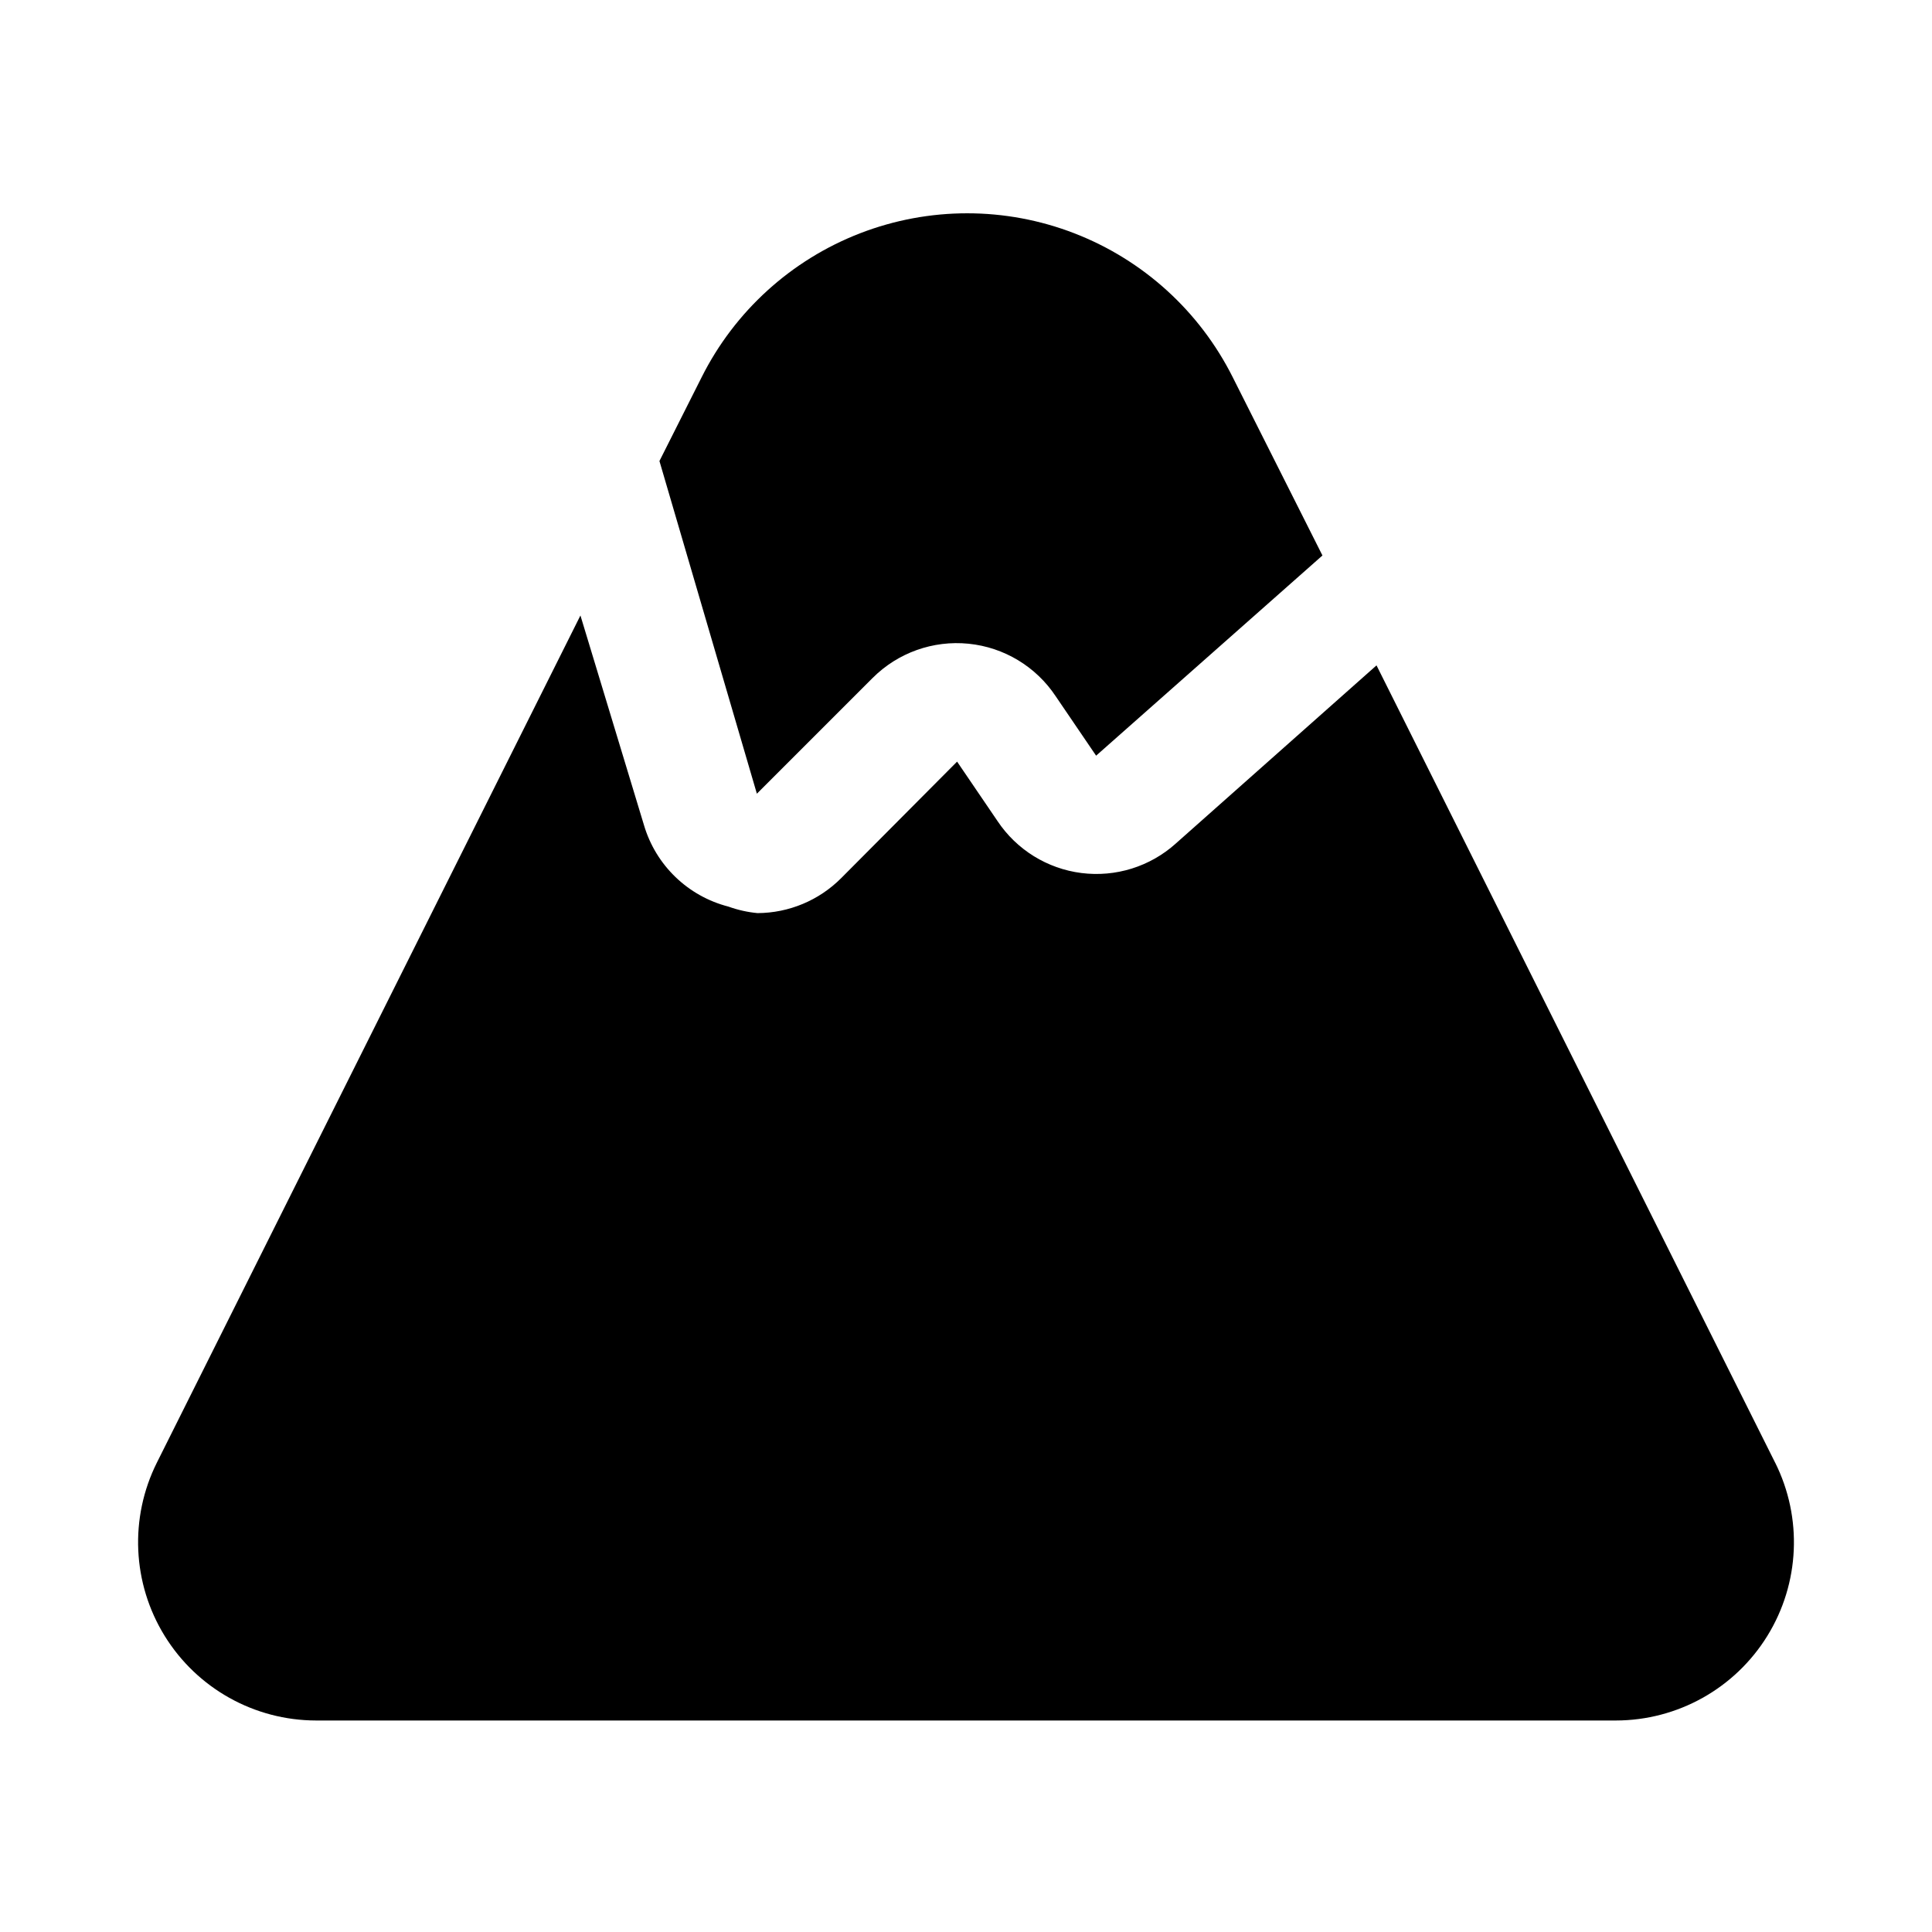
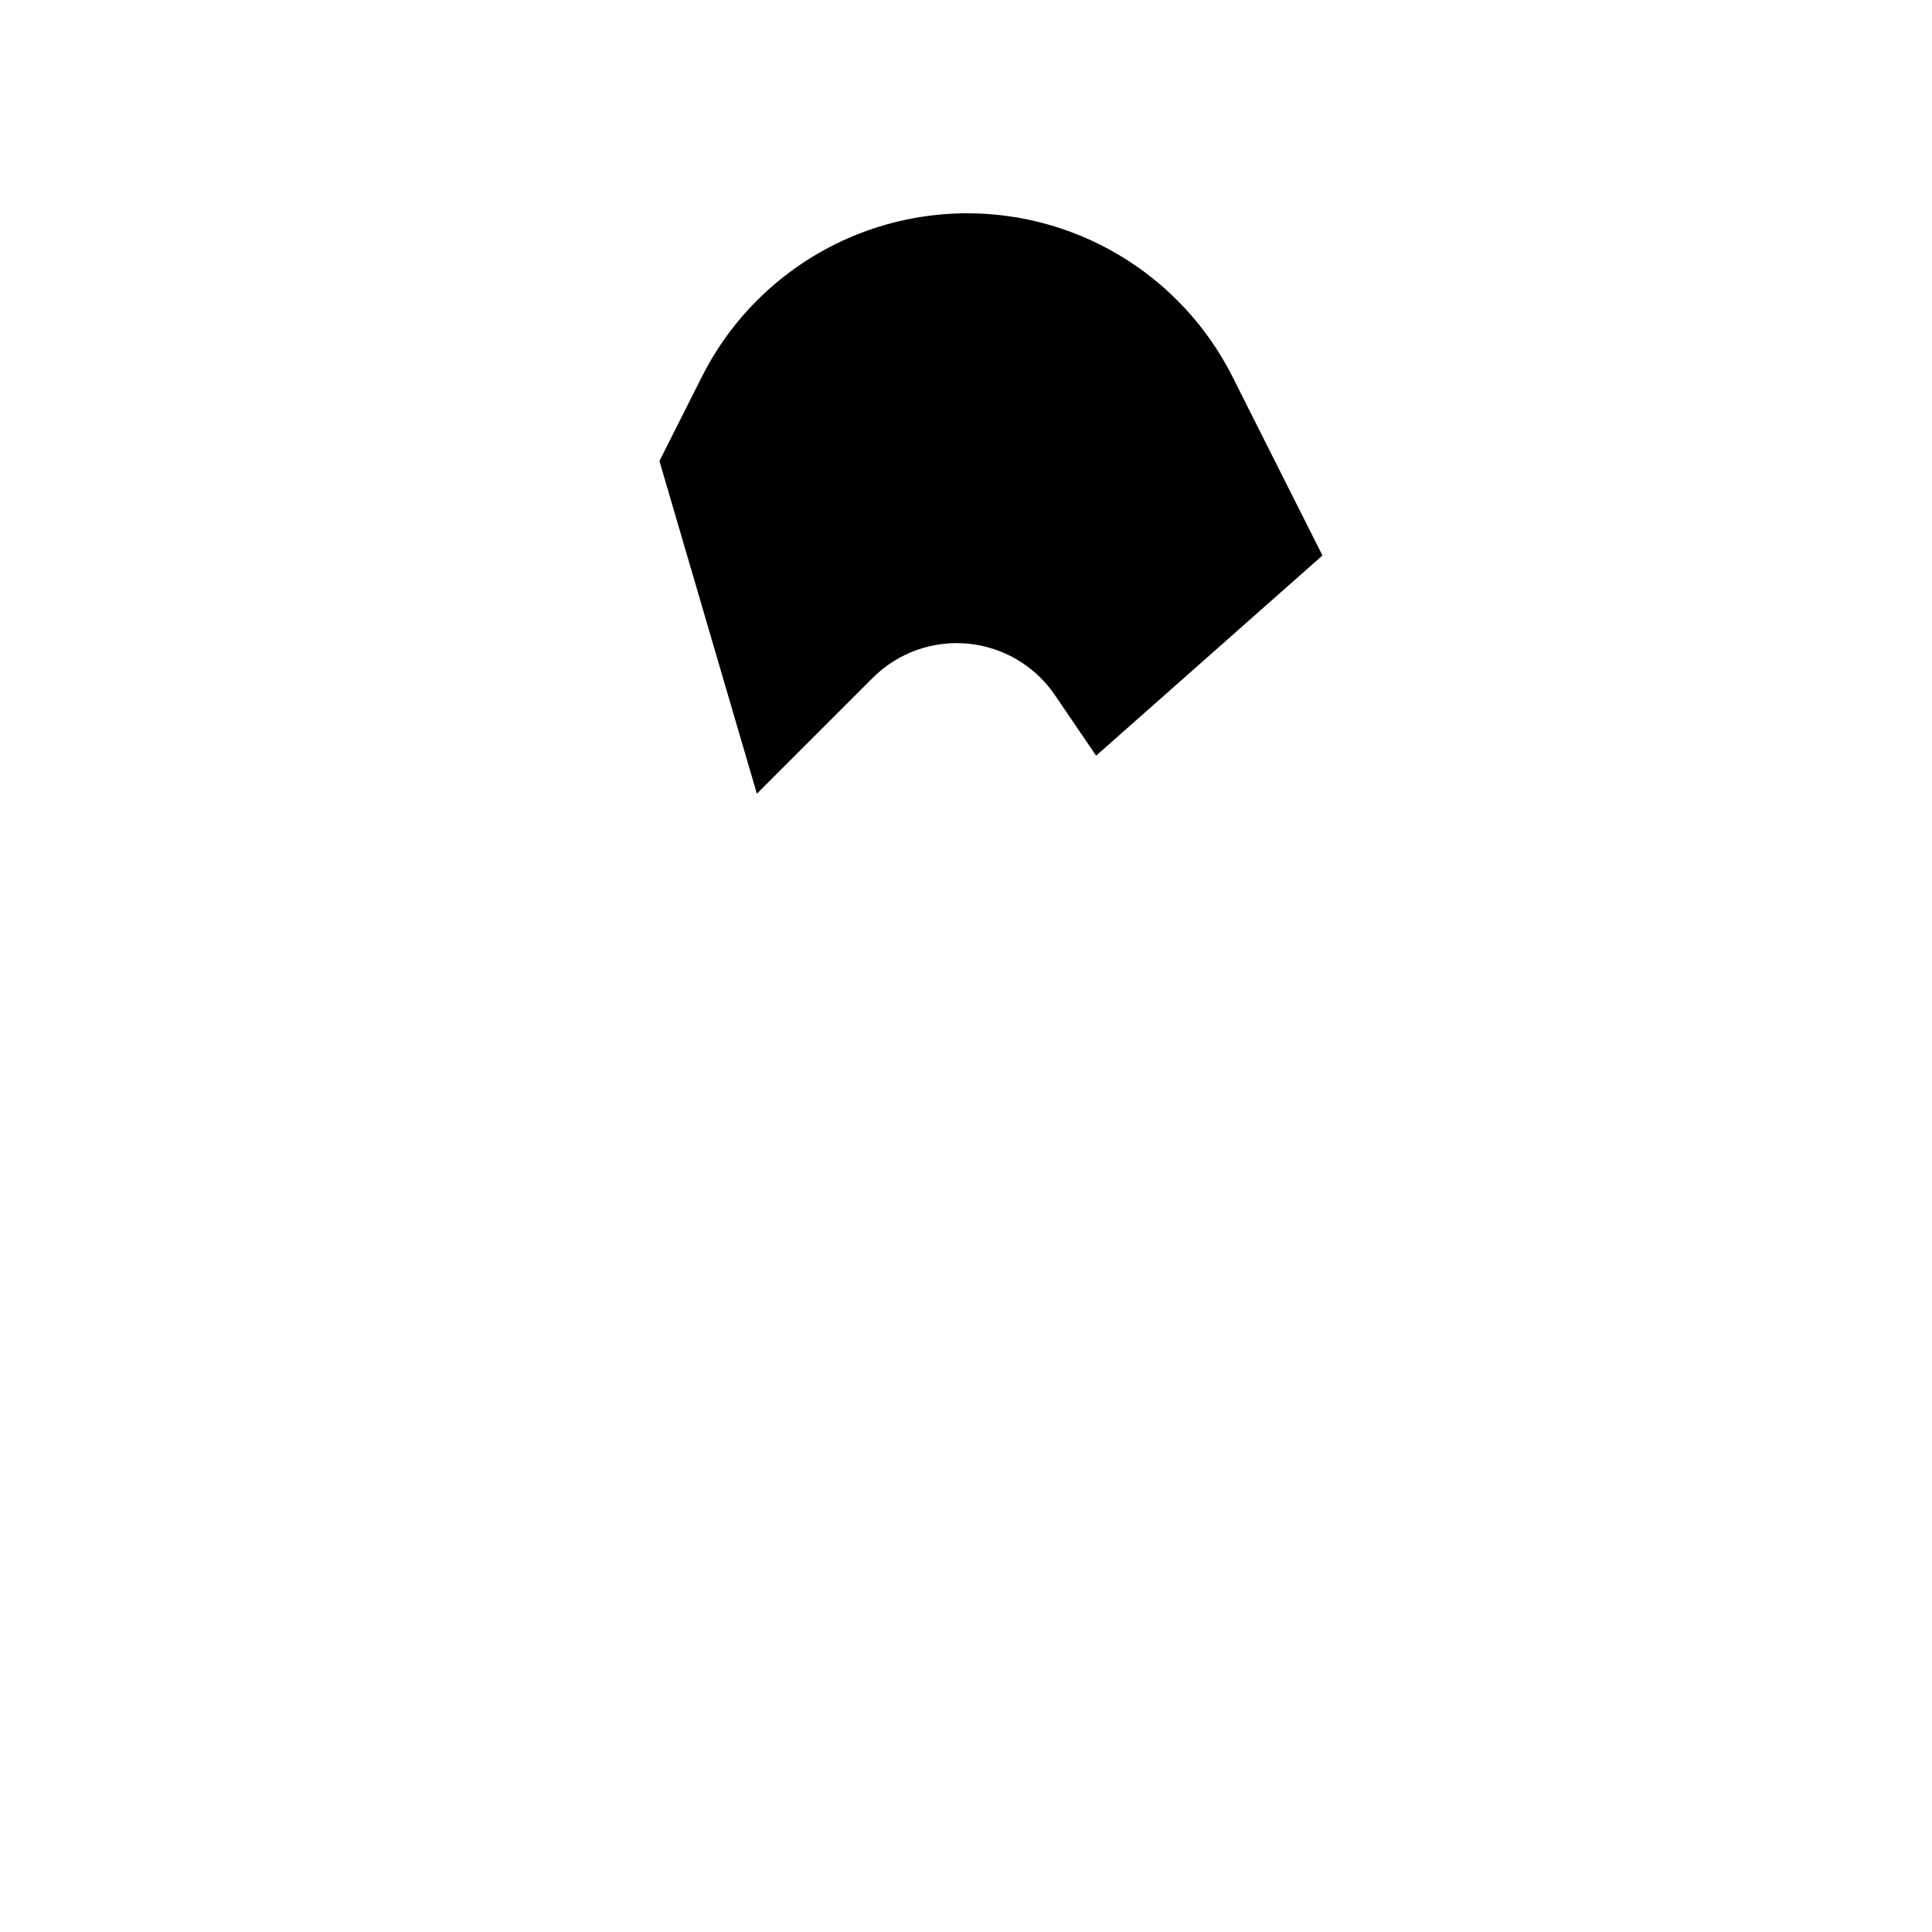
<svg xmlns="http://www.w3.org/2000/svg" fill="#000000" width="800px" height="800px" version="1.1" viewBox="144 144 512 512">
  <g>
    <path d="m344.58 354.34 30.699-30.699h0.004c6.68-6.672 16.004-9.992 25.402-9.047 9.395 0.945 17.871 6.059 23.09 13.926l10.707 15.742 59.98-53.055-23.773-47.23c-8.77-17.5-23.742-31.105-42-38.16-18.258-7.055-38.488-7.055-56.746 0-18.258 7.055-33.234 20.66-42.004 38.16l-11.18 22.199z" />
-     <path d="m614.43 531.62-105.64-211.29-53.215 47.23v0.004c-6.801 6.102-15.918 8.945-24.98 7.797-9.066-1.148-17.184-6.176-22.25-13.781l-10.707-15.742-30.699 30.859c-5.879 5.91-13.863 9.25-22.199 9.285-2.637-0.25-5.227-0.832-7.715-1.73-10.727-2.758-19.219-10.949-22.359-21.57l-16.844-55.574-112.25 224.51c-7.305 14.633-6.523 32 2.07 45.914 8.59 13.914 23.77 22.395 40.121 22.418h344.48c16.352-0.023 31.531-8.504 40.121-22.418 8.594-13.914 9.379-31.281 2.074-45.914z" />
  </g>
</svg>